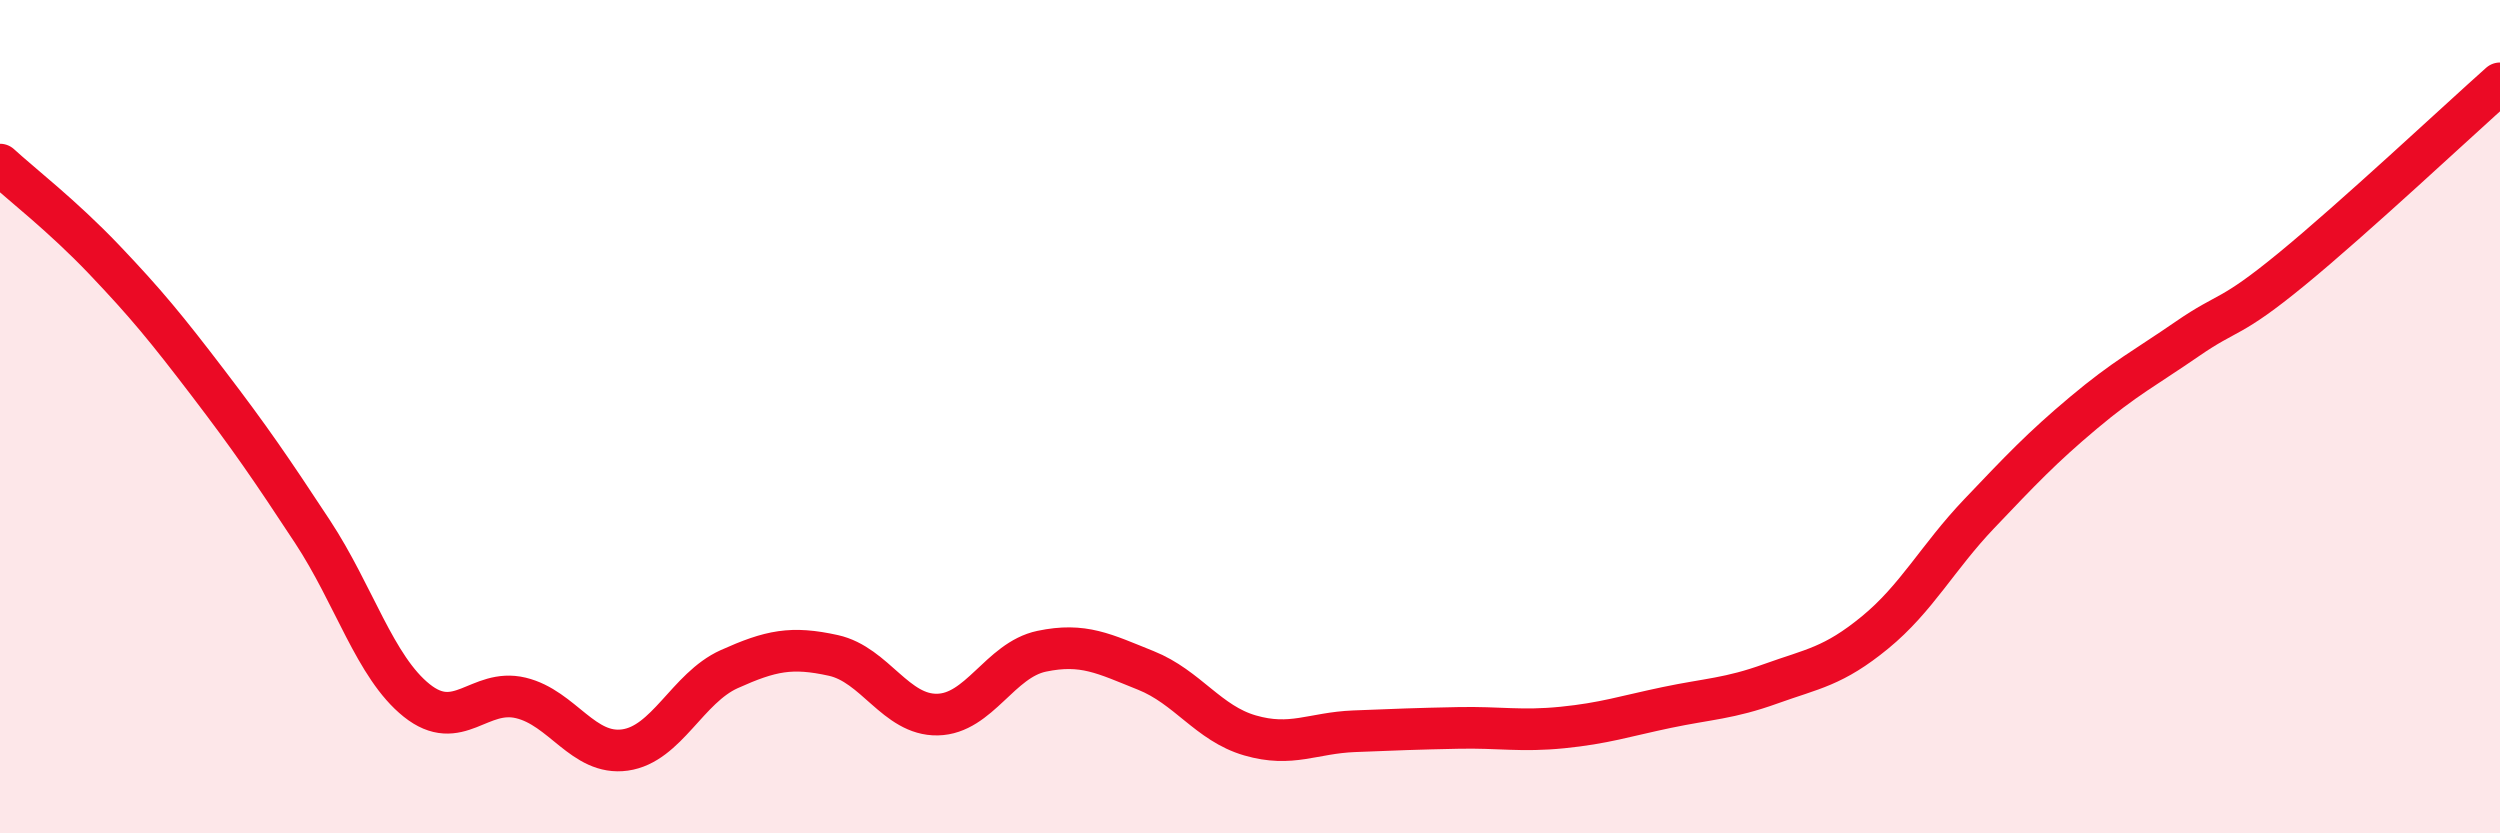
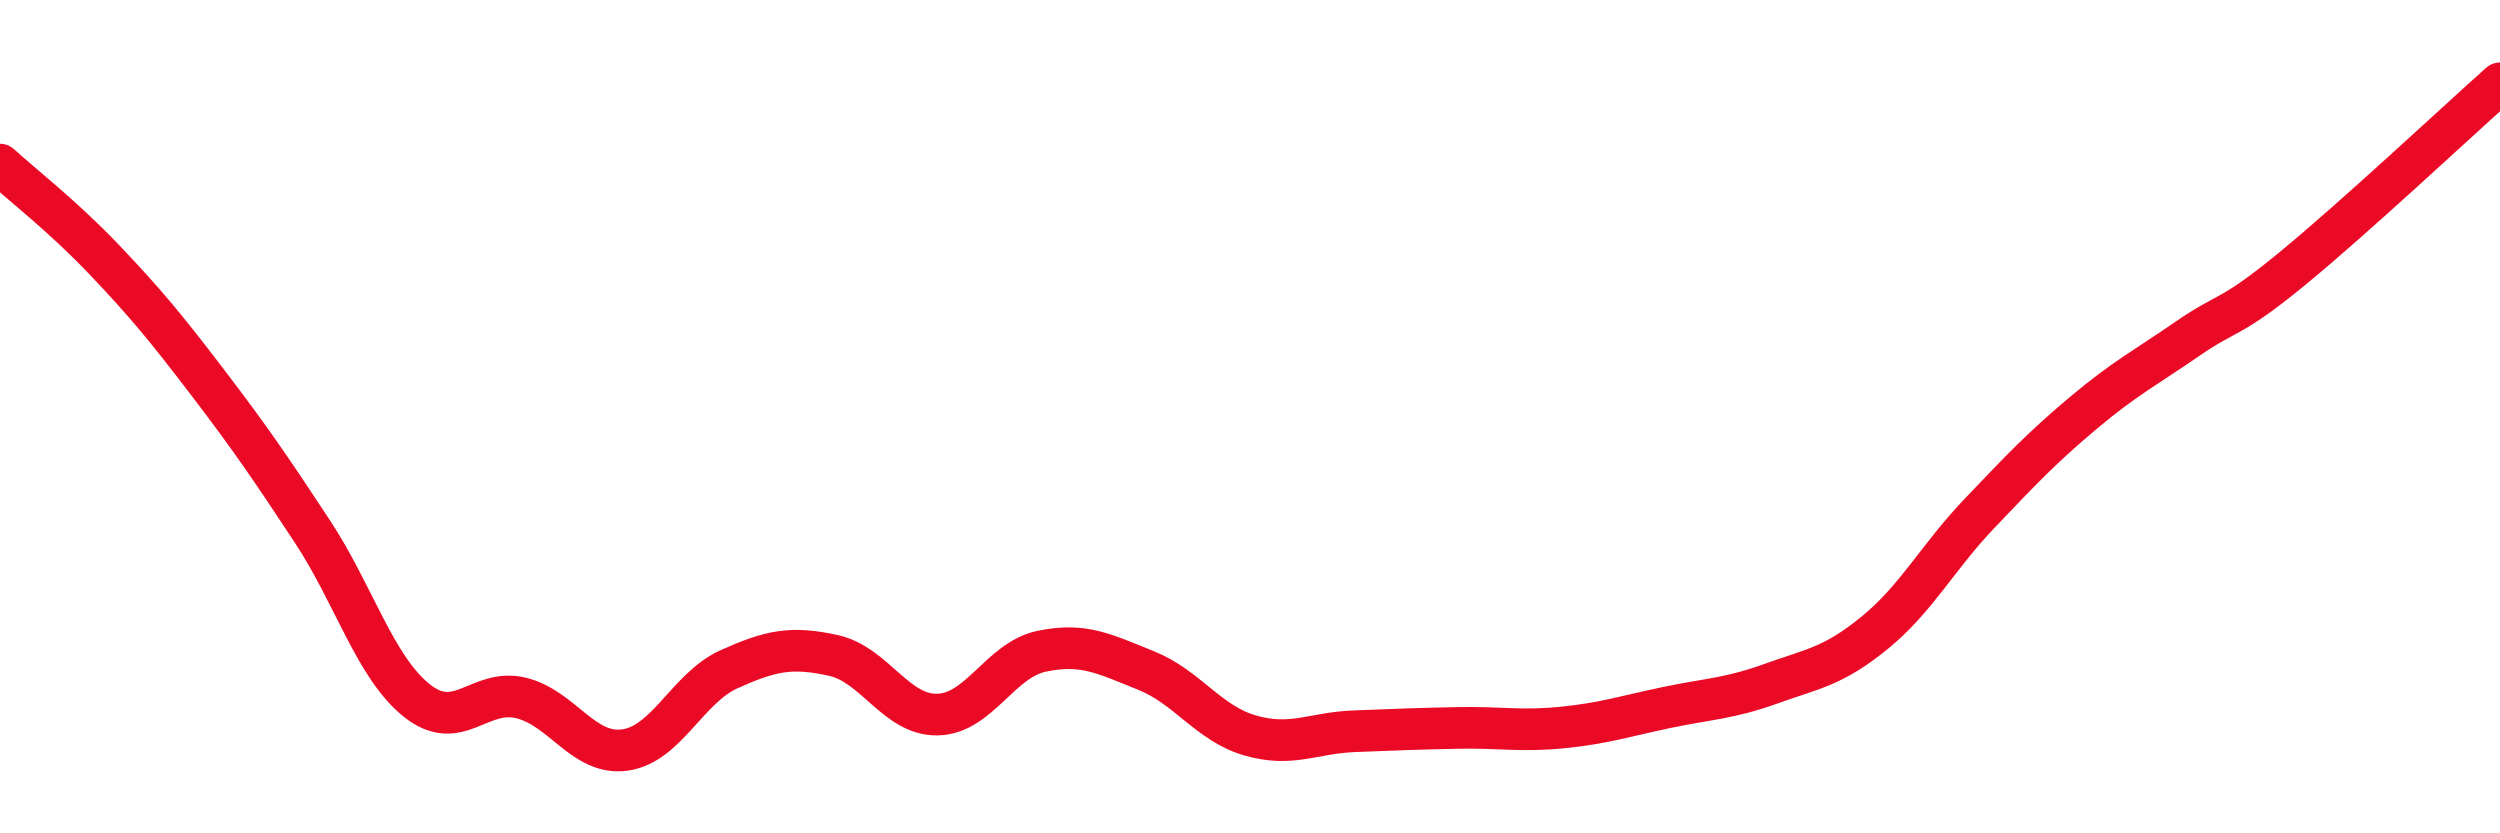
<svg xmlns="http://www.w3.org/2000/svg" width="60" height="20" viewBox="0 0 60 20">
-   <path d="M 0,3.95 C 0.5,4.41 1.5,5.18 2.5,6.23 C 3.5,7.28 4,7.89 5,9.2 C 6,10.51 6.5,11.24 7.5,12.76 C 8.5,14.28 9,16.01 10,16.81 C 11,17.61 11.5,16.51 12.5,16.75 C 13.5,16.99 14,18.14 15,18 C 16,17.86 16.5,16.51 17.5,16.06 C 18.5,15.61 19,15.51 20,15.73 C 21,15.95 21.5,17.17 22.5,17.15 C 23.5,17.13 24,15.84 25,15.63 C 26,15.42 26.5,15.69 27.5,16.09 C 28.5,16.49 29,17.36 30,17.65 C 31,17.94 31.5,17.59 32.5,17.55 C 33.5,17.51 34,17.49 35,17.47 C 36,17.45 36.5,17.56 37.5,17.46 C 38.5,17.36 39,17.19 40,16.98 C 41,16.77 41.5,16.77 42.5,16.41 C 43.5,16.05 44,16 45,15.18 C 46,14.36 46.5,13.38 47.5,12.33 C 48.5,11.28 49,10.75 50,9.91 C 51,9.07 51.5,8.82 52.5,8.13 C 53.5,7.44 53.5,7.69 55,6.46 C 56.5,5.23 59,2.89 60,2L60 20L0 20Z" fill="#EB0A25" opacity="0.1" stroke-linecap="round" stroke-linejoin="round" />
  <path d="M 0,3.95 C 0.5,4.41 1.5,5.18 2.5,6.23 C 3.5,7.28 4,7.89 5,9.2 C 6,10.51 6.5,11.24 7.5,12.76 C 8.5,14.28 9,16.01 10,16.81 C 11,17.61 11.5,16.51 12.5,16.75 C 13.5,16.99 14,18.14 15,18 C 16,17.86 16.5,16.51 17.5,16.06 C 18.5,15.61 19,15.51 20,15.73 C 21,15.95 21.5,17.17 22.5,17.15 C 23.5,17.13 24,15.84 25,15.63 C 26,15.42 26.5,15.69 27.5,16.09 C 28.5,16.49 29,17.36 30,17.65 C 31,17.94 31.5,17.59 32.5,17.55 C 33.5,17.51 34,17.49 35,17.47 C 36,17.45 36.5,17.56 37.5,17.46 C 38.5,17.36 39,17.19 40,16.98 C 41,16.77 41.5,16.77 42.5,16.41 C 43.5,16.05 44,16 45,15.18 C 46,14.36 46.5,13.38 47.5,12.33 C 48.5,11.28 49,10.75 50,9.91 C 51,9.07 51.5,8.82 52.5,8.13 C 53.5,7.44 53.5,7.69 55,6.46 C 56.5,5.23 59,2.89 60,2" stroke="#EB0A25" stroke-width="1" fill="none" stroke-linecap="round" stroke-linejoin="round" />
</svg>